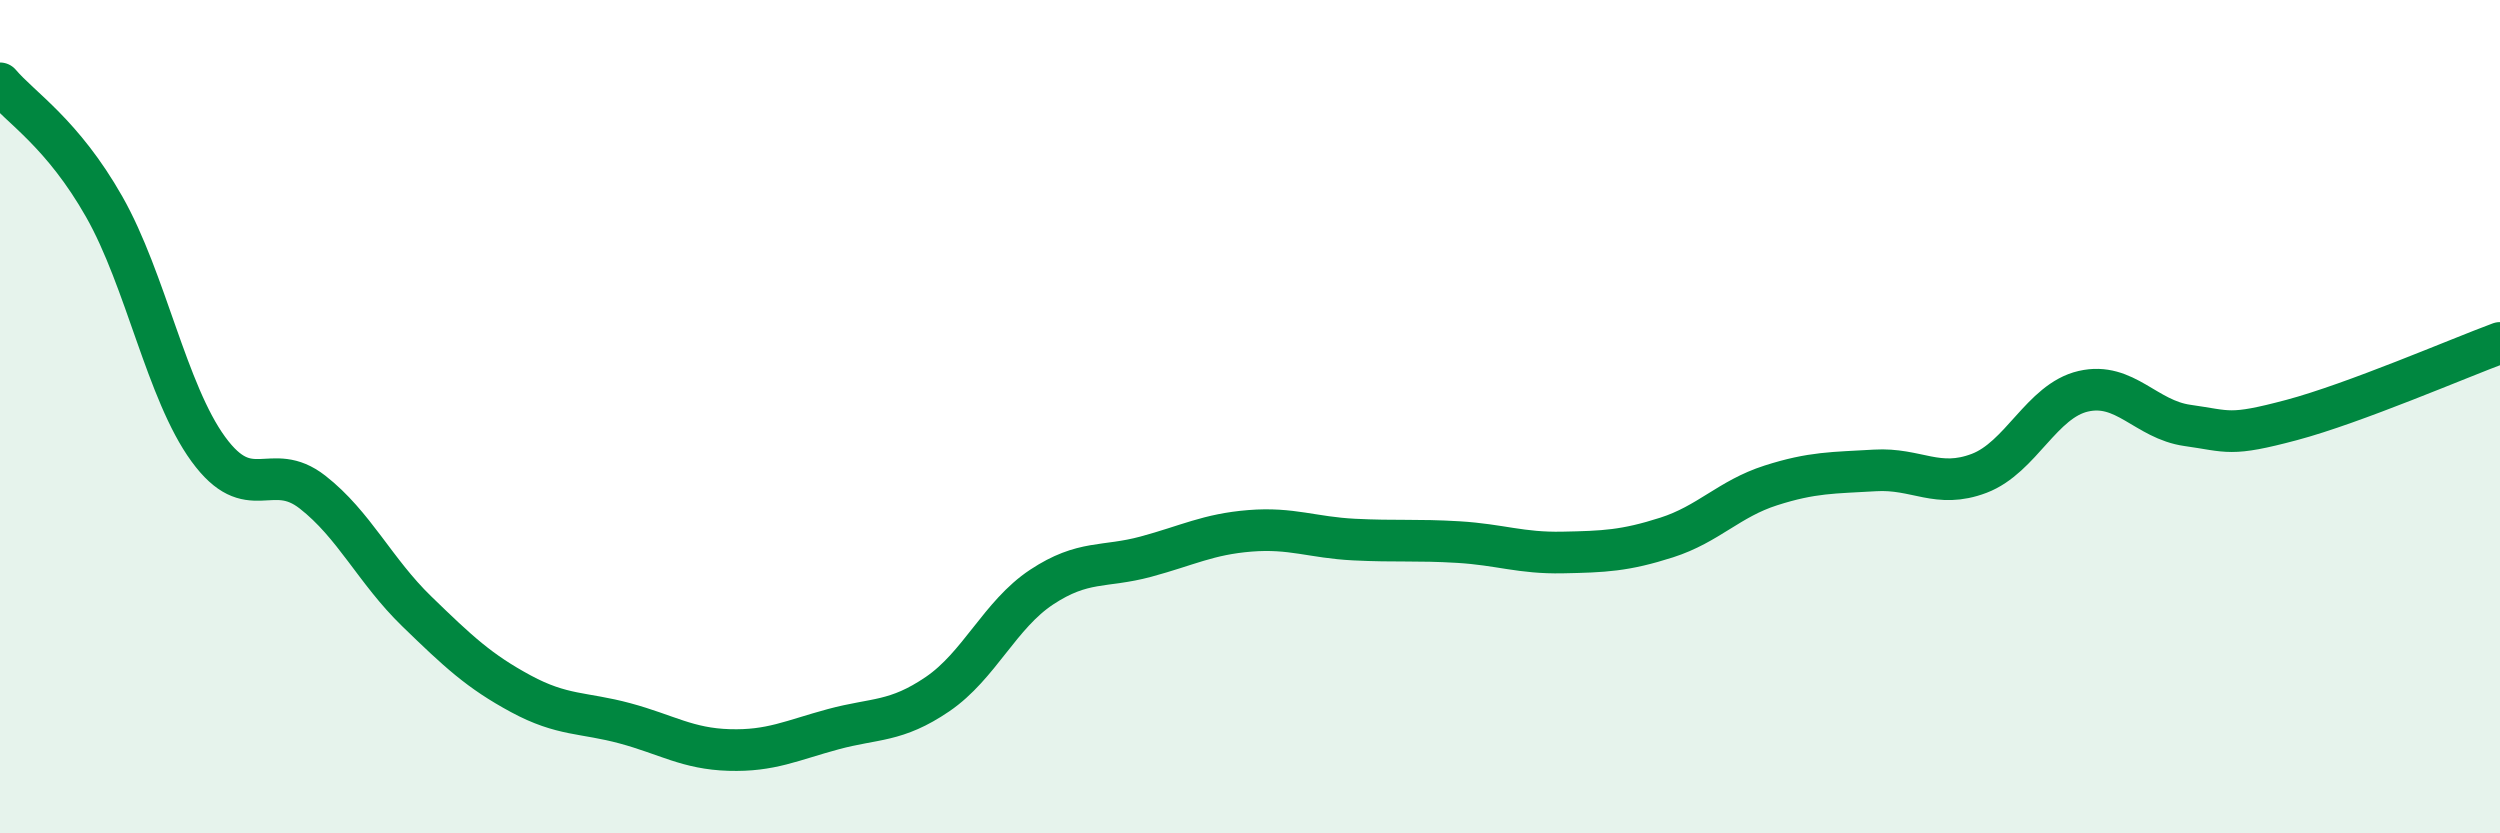
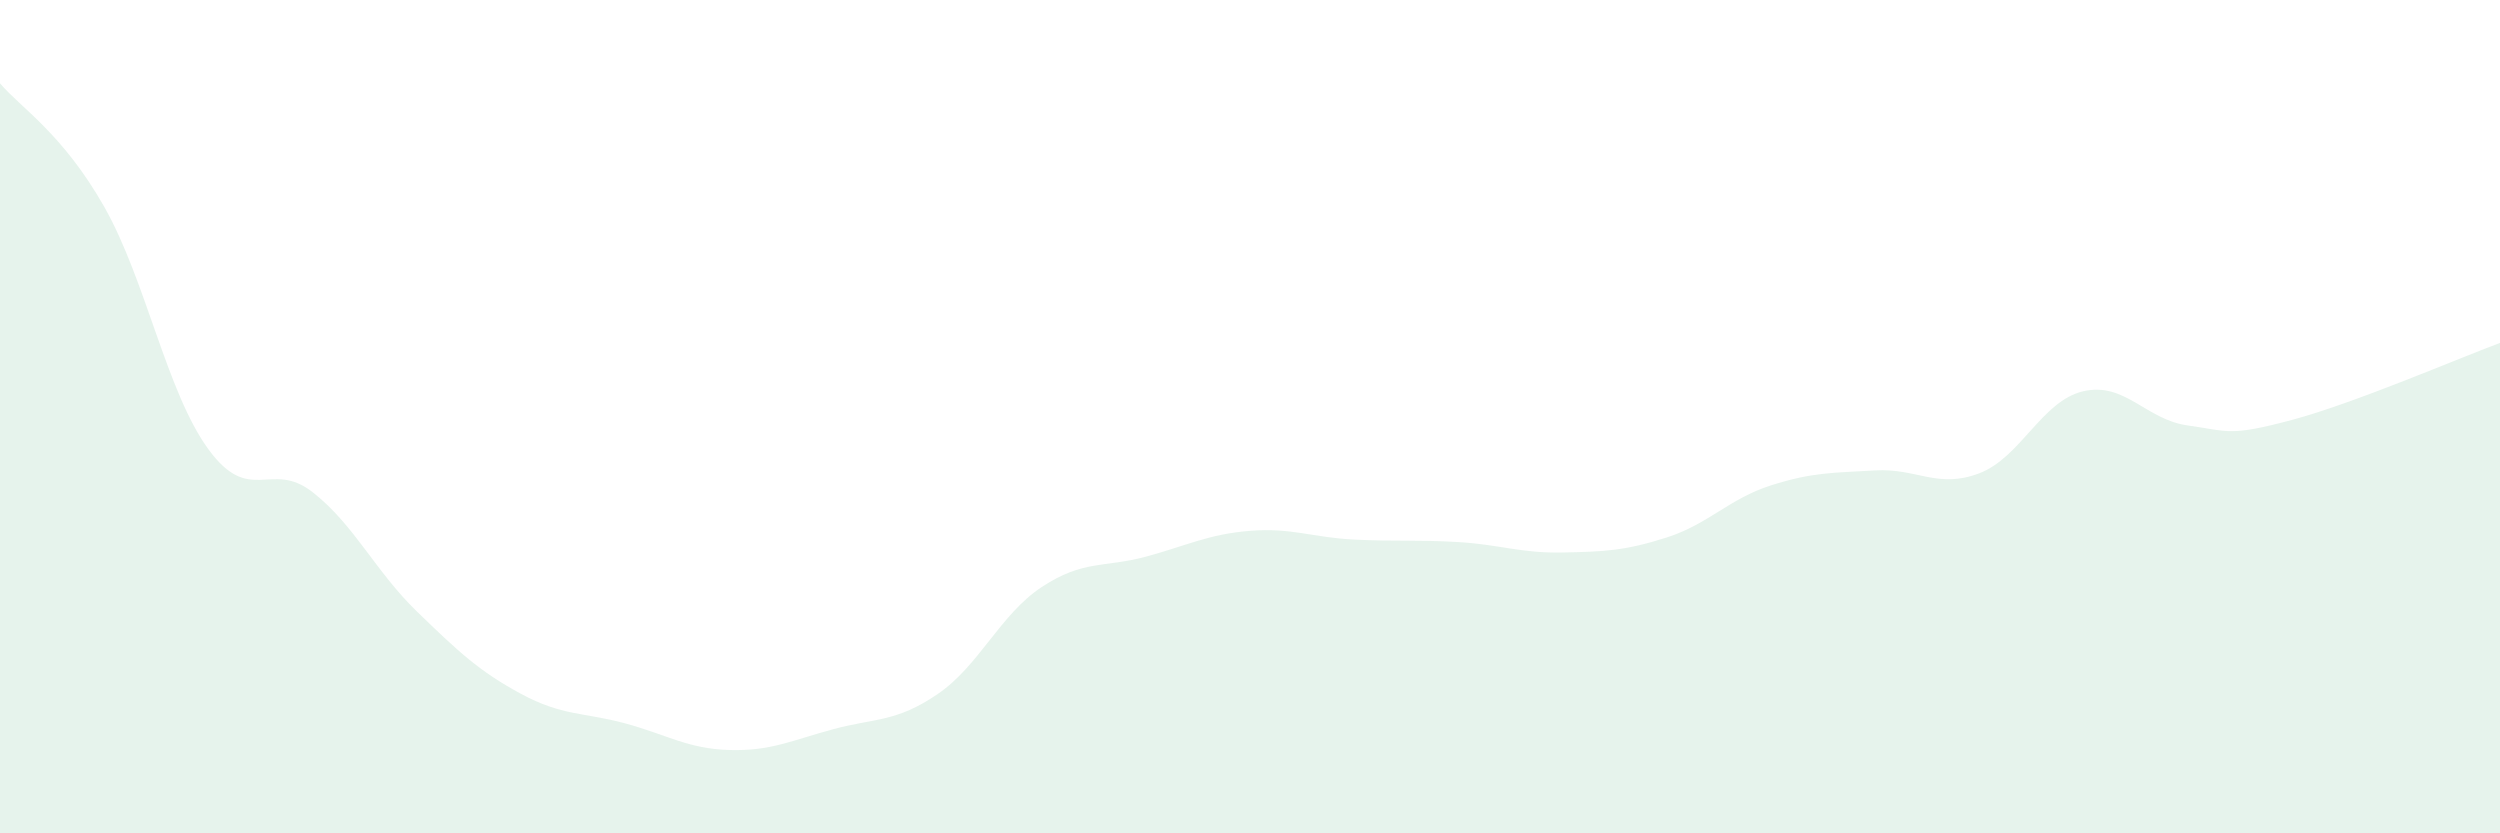
<svg xmlns="http://www.w3.org/2000/svg" width="60" height="20" viewBox="0 0 60 20">
  <path d="M 0,2 C 0.5,2.59 1.5,3.2 2.5,4.96 C 3.5,6.72 4,9.41 5,10.78 C 6,12.15 6.5,11.03 7.5,11.81 C 8.5,12.59 9,13.7 10,14.67 C 11,15.64 11.5,16.11 12.5,16.65 C 13.5,17.19 14,17.09 15,17.36 C 16,17.63 16.5,17.97 17.5,18 C 18.5,18.03 19,17.77 20,17.5 C 21,17.23 21.5,17.34 22.5,16.66 C 23.5,15.98 24,14.75 25,14.09 C 26,13.43 26.5,13.63 27.5,13.36 C 28.5,13.09 29,12.82 30,12.74 C 31,12.66 31.5,12.9 32.5,12.95 C 33.5,13 34,12.95 35,13.01 C 36,13.07 36.5,13.28 37.5,13.26 C 38.5,13.24 39,13.22 40,12.9 C 41,12.58 41.5,11.97 42.5,11.65 C 43.5,11.33 44,11.35 45,11.29 C 46,11.23 46.5,11.74 47.5,11.36 C 48.5,10.98 49,9.62 50,9.39 C 51,9.16 51.5,10.07 52.5,10.21 C 53.5,10.35 53.5,10.48 55,10.08 C 56.5,9.68 59,8.6 60,8.23L60 20L0 20Z" fill="#008740" opacity="0.1" stroke-linecap="round" stroke-linejoin="round" />
-   <path d="M 0,2 C 0.5,2.59 1.5,3.2 2.5,4.96 C 3.5,6.72 4,9.41 5,10.78 C 6,12.15 6.5,11.03 7.5,11.81 C 8.5,12.59 9,13.7 10,14.67 C 11,15.64 11.5,16.11 12.5,16.65 C 13.5,17.19 14,17.09 15,17.36 C 16,17.63 16.5,17.97 17.5,18 C 18.5,18.03 19,17.77 20,17.5 C 21,17.23 21.5,17.34 22.5,16.66 C 23.5,15.98 24,14.75 25,14.09 C 26,13.43 26.5,13.63 27.5,13.36 C 28.5,13.09 29,12.82 30,12.74 C 31,12.66 31.5,12.9 32.5,12.95 C 33.5,13 34,12.95 35,13.01 C 36,13.07 36.5,13.28 37.5,13.26 C 38.5,13.24 39,13.22 40,12.9 C 41,12.58 41.5,11.97 42.5,11.65 C 43.5,11.33 44,11.35 45,11.29 C 46,11.23 46.5,11.74 47.5,11.36 C 48.5,10.98 49,9.62 50,9.39 C 51,9.16 51.5,10.07 52.5,10.21 C 53.5,10.35 53.5,10.48 55,10.08 C 56.5,9.68 59,8.6 60,8.23" stroke="#008740" stroke-width="1" fill="none" stroke-linecap="round" stroke-linejoin="round" />
</svg>